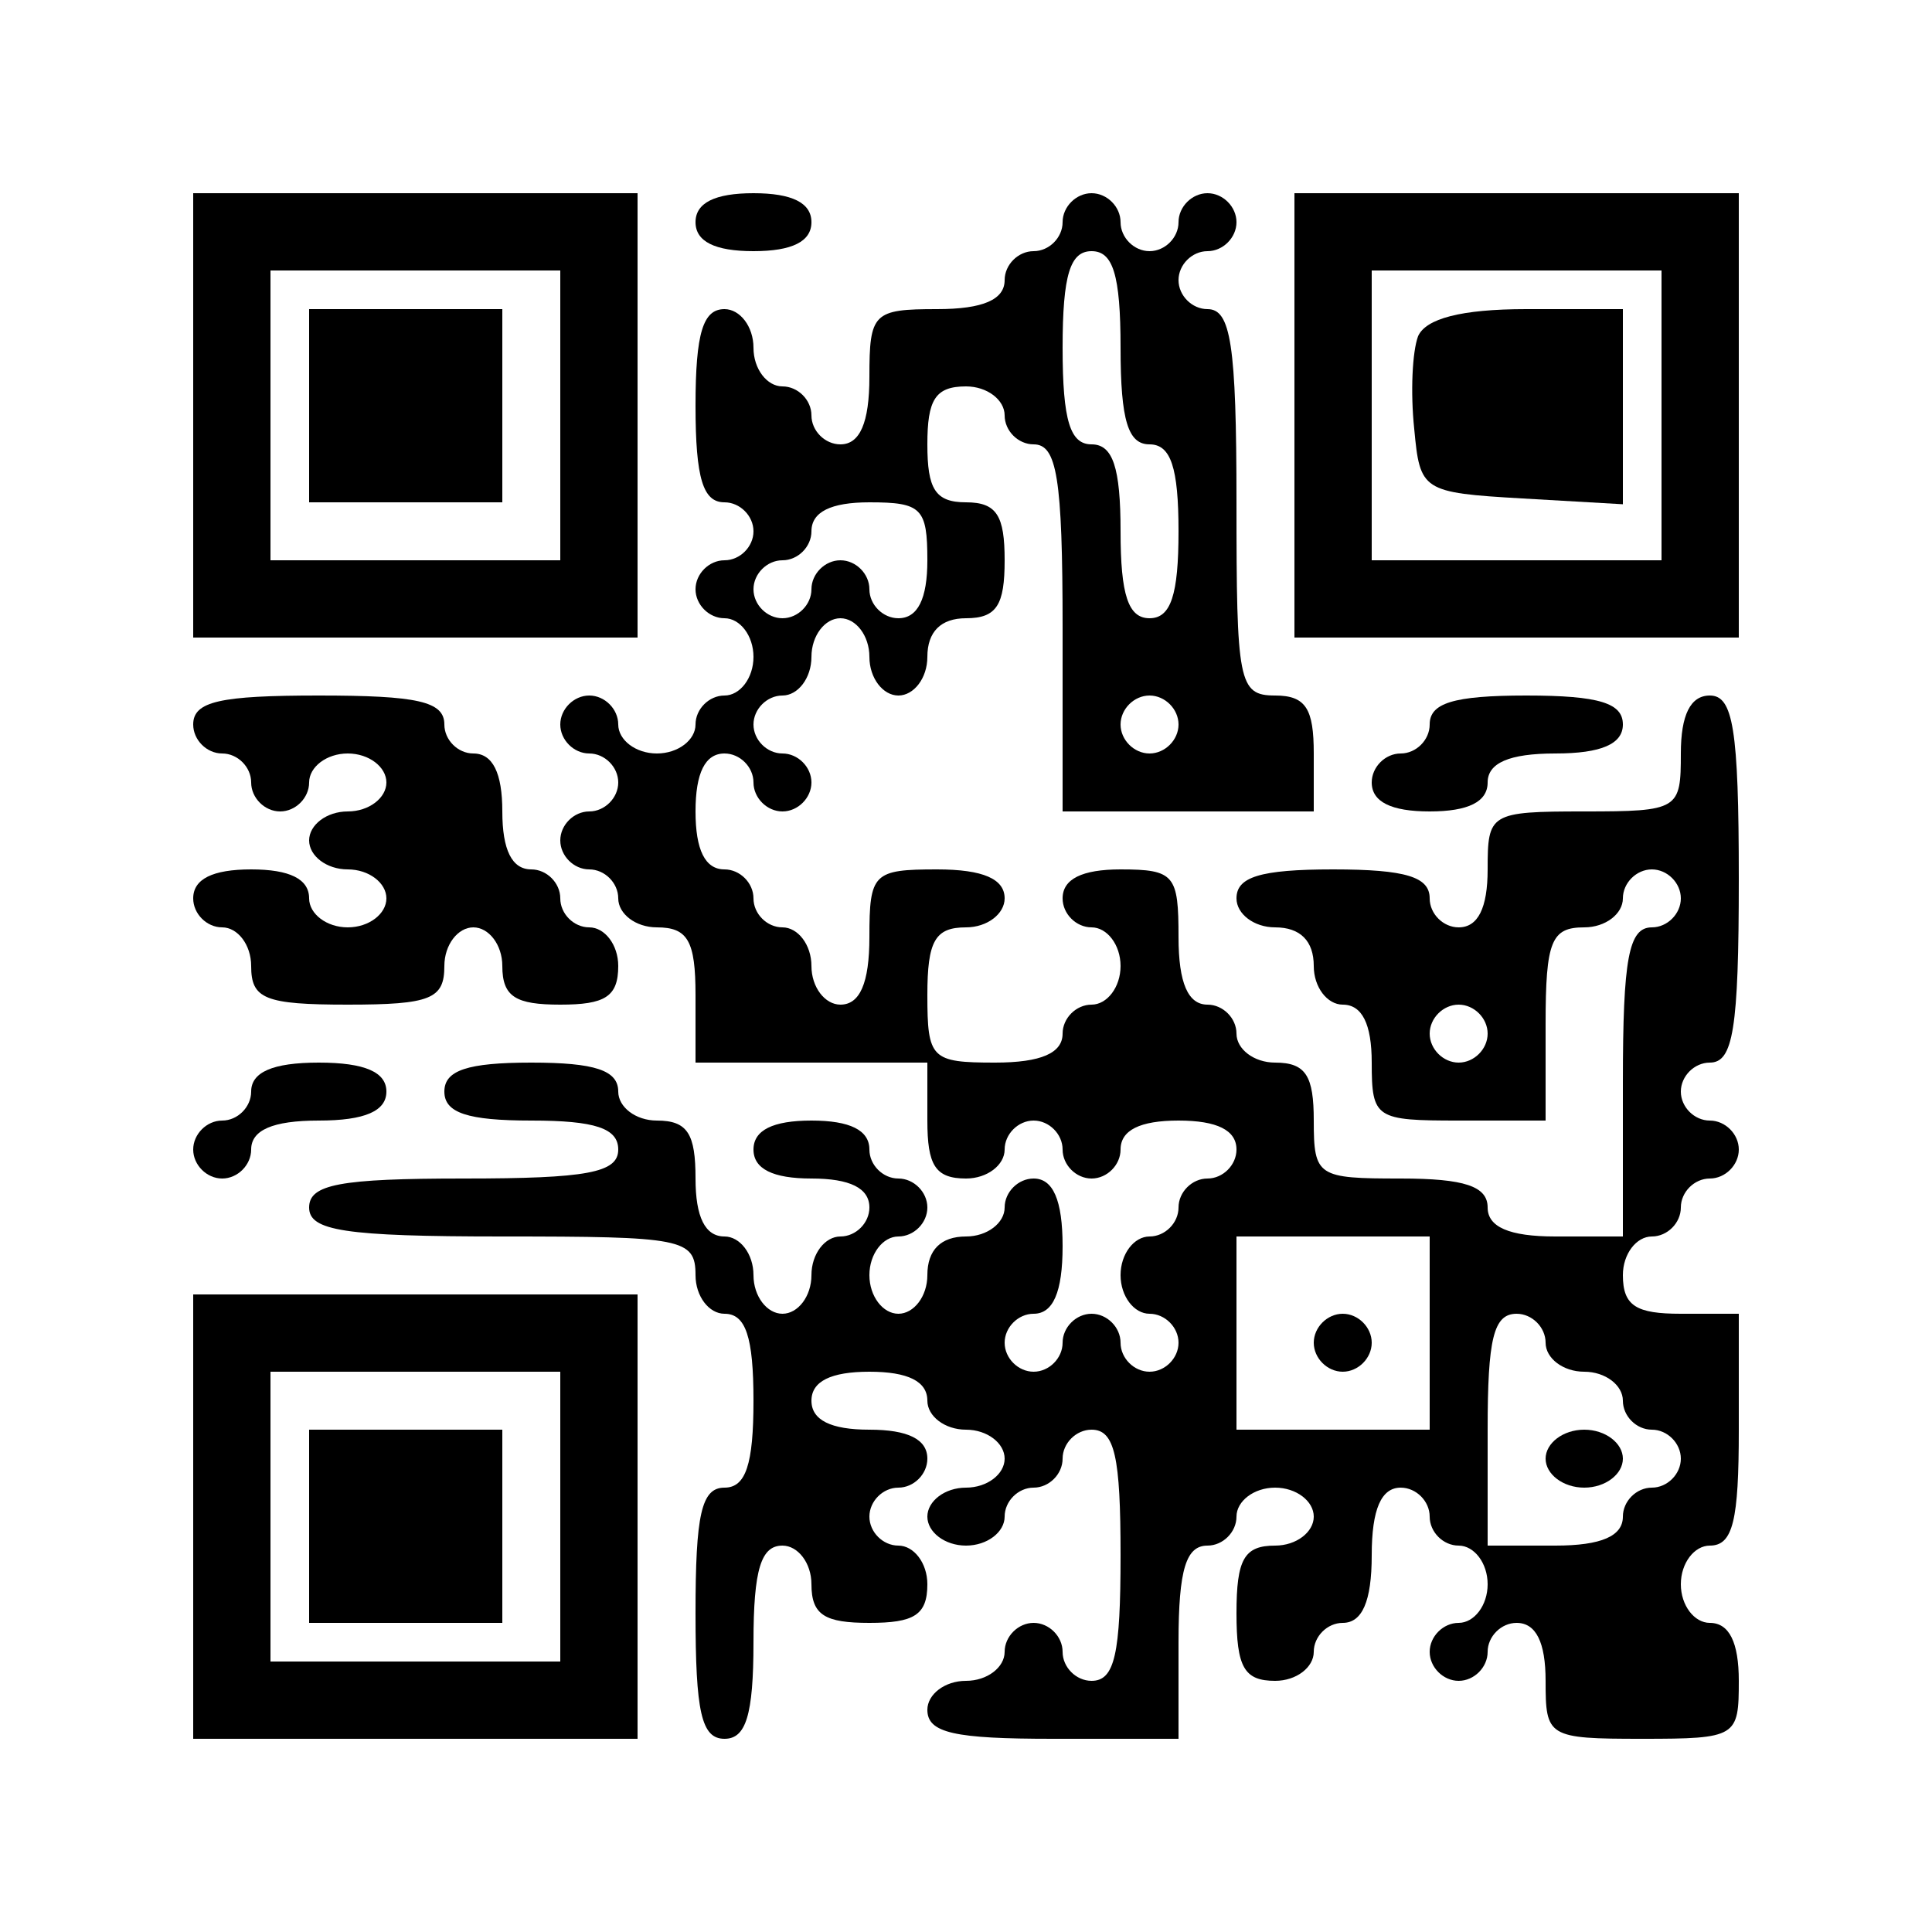
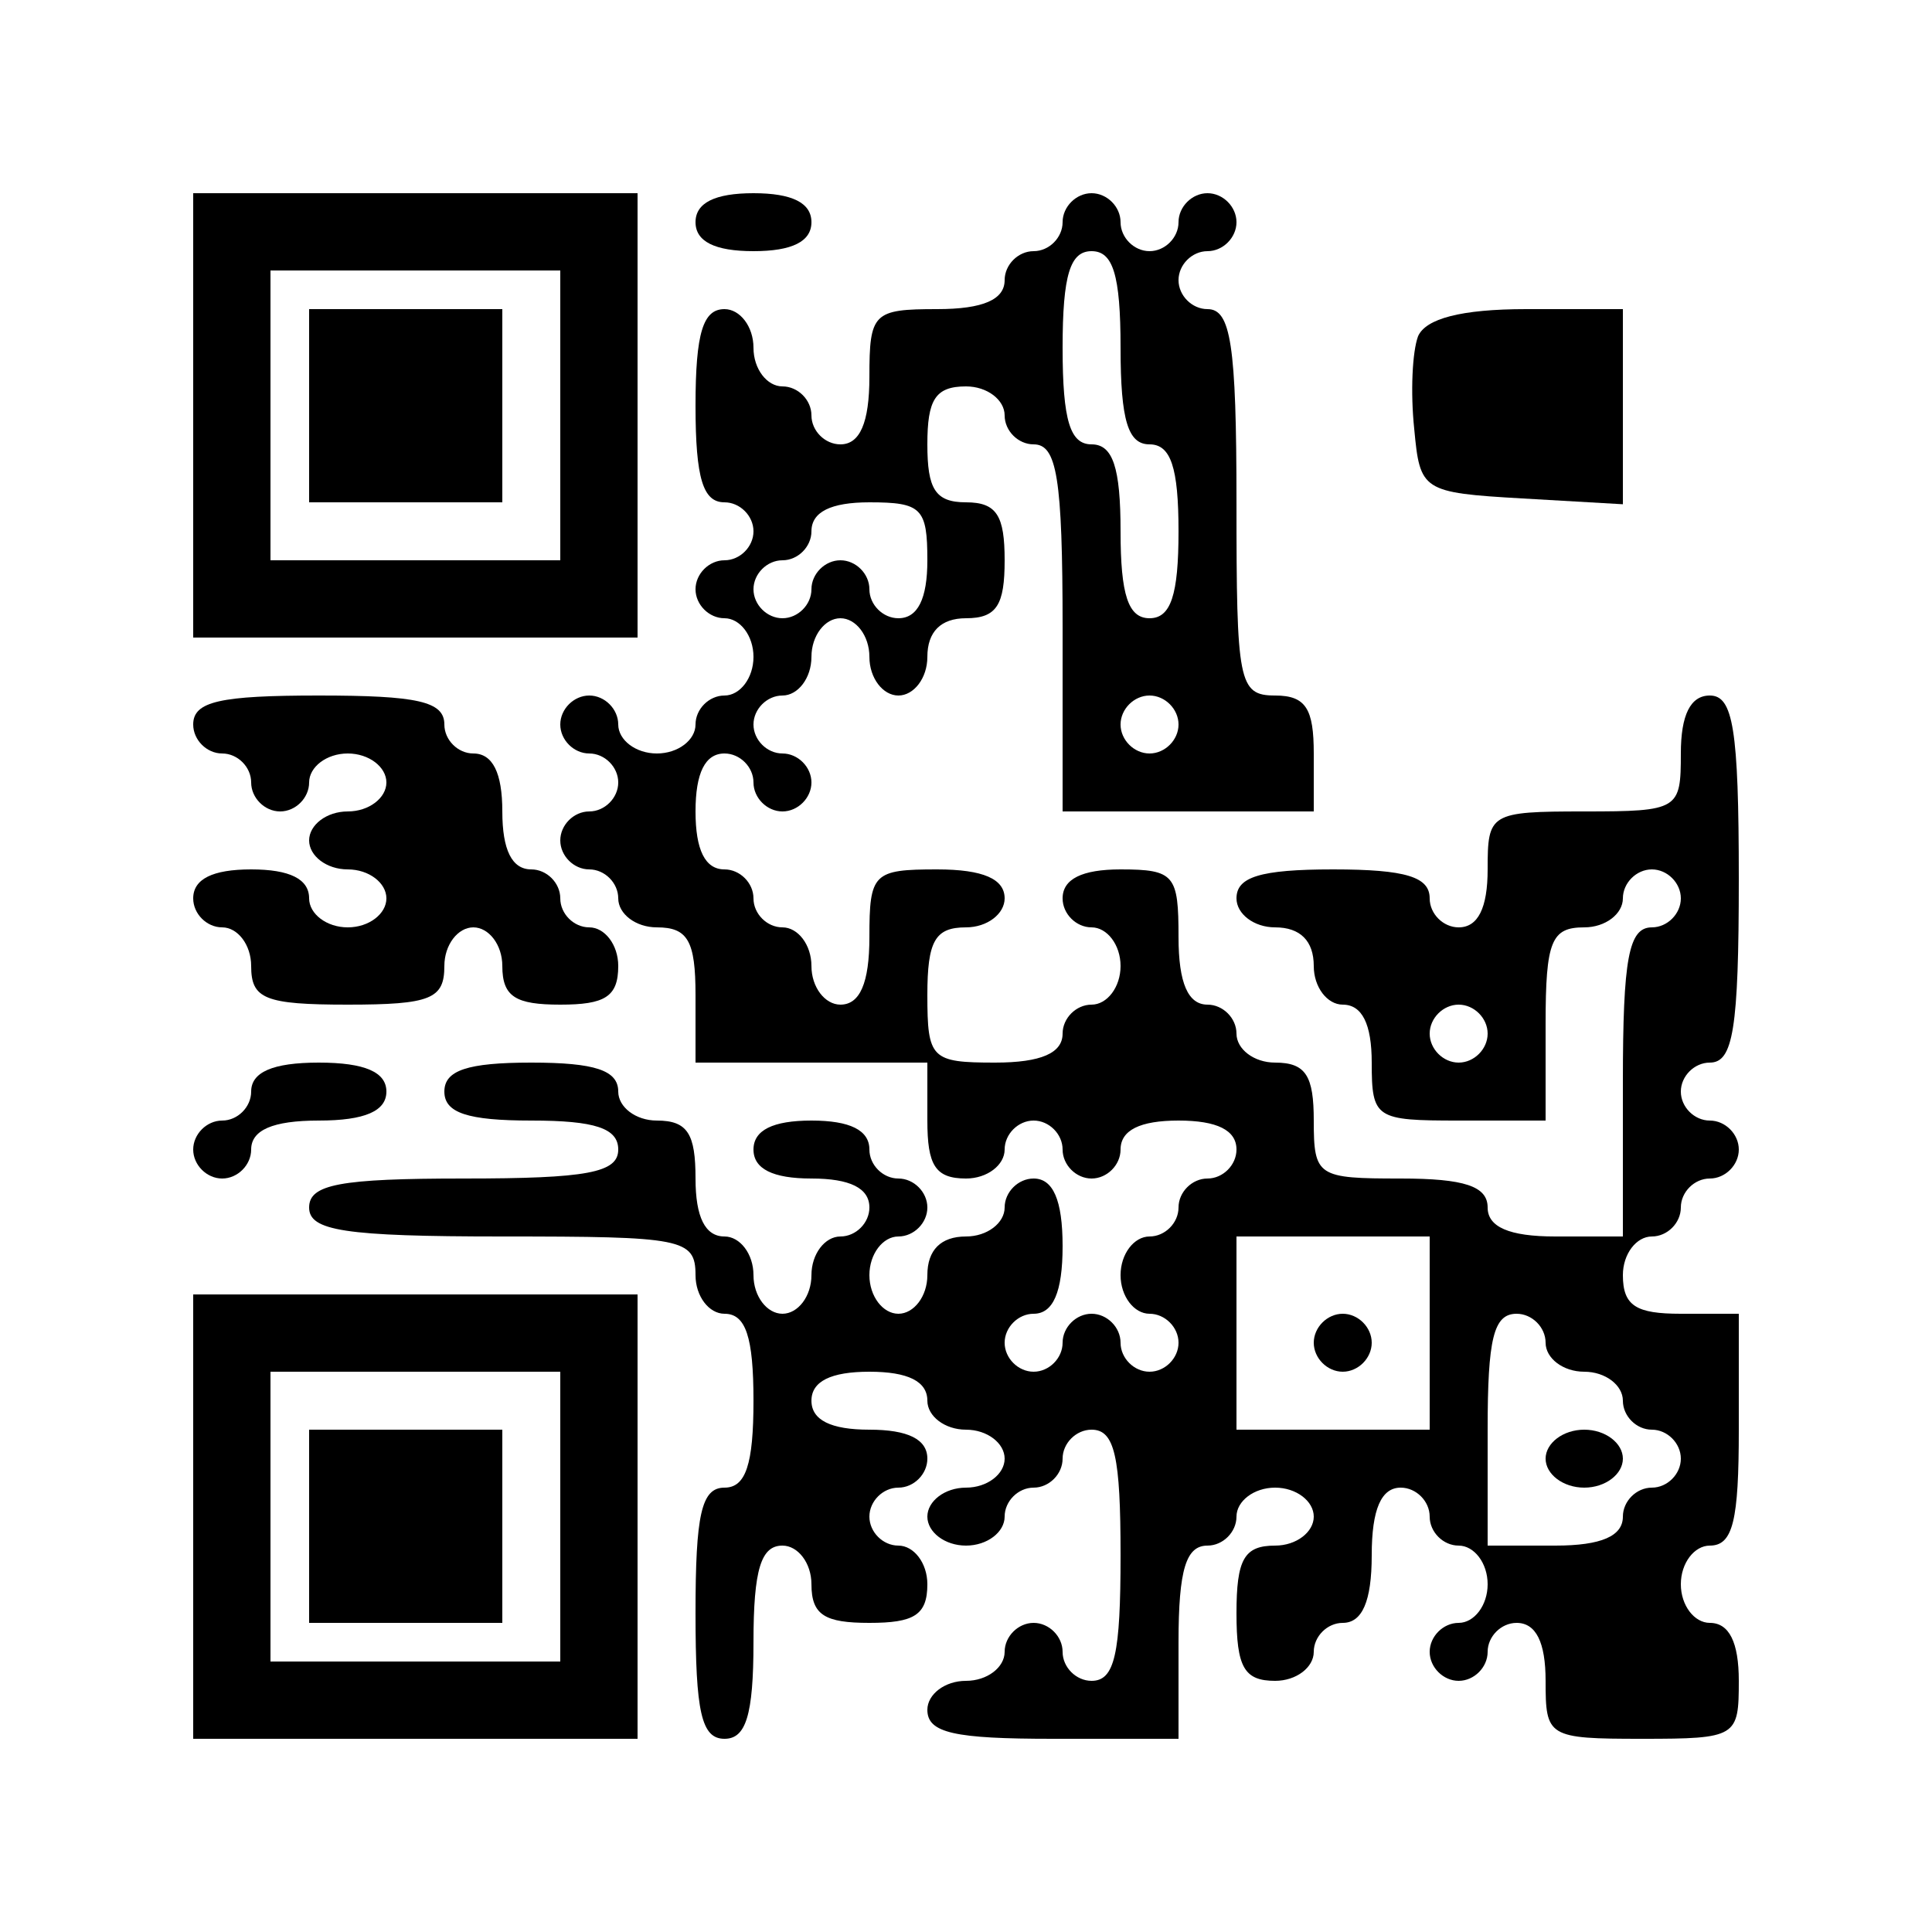
<svg xmlns="http://www.w3.org/2000/svg" version="1.0" width="100mm" height="100mm" viewBox="0 0 100 100" preserveAspectRatio="xMidYMid meet">
  <g transform="translate(0,100) scale(0.1,-0.1)" fill="#000000" stroke="none">
    <path d="M100 785 l0 -115 115 0 115 0 0 115 0 115 -115 0 -115 0 0 -115z m190 0 l0 -75 -75 0 -75 0 0 75 0 75 75 0 75 0 0 -75z" />
    <path d="M160 790 l0 -50 50 0 50 0 0 50 0 50 -50 0 -50 0 0 -50z" />
    <path d="M360 885 c0 -10 10 -15 30 -15 20 0 30 5 30 15 0 10 -10 15 -30 15 -20 0 -30 -5 -30 -15z" />
    <path d="M550 885 c0 -8 -7 -15 -15 -15 -8 0 -15 -7 -15 -15 0 -10 -11 -15 -35 -15 -33 0 -35 -2 -35 -35 0 -24 -5 -35 -15 -35 -8 0 -15 7 -15 15 0 8 -7 15 -15 15 -8 0 -15 9 -15 20 0 11 -7 20 -15 20 -11 0 -15 -12 -15 -50 0 -38 4 -50 15 -50 8 0 15 -7 15 -15 0 -8 -7 -15 -15 -15 -8 0 -15 -7 -15 -15 0 -8 7 -15 15 -15 8 0 15 -9 15 -20 0 -11 -7 -20 -15 -20 -8 0 -15 -7 -15 -15 0 -8 -9 -15 -20 -15 -11 0 -20 7 -20 15 0 8 -7 15 -15 15 -8 0 -15 -7 -15 -15 0 -8 7 -15 15 -15 8 0 15 -7 15 -15 0 -8 -7 -15 -15 -15 -8 0 -15 -7 -15 -15 0 -8 7 -15 15 -15 8 0 15 -7 15 -15 0 -8 9 -15 20 -15 16 0 20 -7 20 -35 l0 -35 60 0 60 0 0 -30 c0 -23 4 -30 20 -30 11 0 20 7 20 15 0 8 7 15 15 15 8 0 15 -7 15 -15 0 -8 7 -15 15 -15 8 0 15 7 15 15 0 10 10 15 30 15 20 0 30 -5 30 -15 0 -8 -7 -15 -15 -15 -8 0 -15 -7 -15 -15 0 -8 -7 -15 -15 -15 -8 0 -15 -9 -15 -20 0 -11 7 -20 15 -20 8 0 15 -7 15 -15 0 -8 -7 -15 -15 -15 -8 0 -15 7 -15 15 0 8 -7 15 -15 15 -8 0 -15 -7 -15 -15 0 -8 -7 -15 -15 -15 -8 0 -15 7 -15 15 0 8 7 15 15 15 10 0 15 11 15 35 0 24 -5 35 -15 35 -8 0 -15 -7 -15 -15 0 -8 -9 -15 -20 -15 -13 0 -20 -7 -20 -20 0 -11 -7 -20 -15 -20 -8 0 -15 9 -15 20 0 11 7 20 15 20 8 0 15 7 15 15 0 8 -7 15 -15 15 -8 0 -15 7 -15 15 0 10 -10 15 -30 15 -20 0 -30 -5 -30 -15 0 -10 10 -15 30 -15 20 0 30 -5 30 -15 0 -8 -7 -15 -15 -15 -8 0 -15 -9 -15 -20 0 -11 -7 -20 -15 -20 -8 0 -15 9 -15 20 0 11 -7 20 -15 20 -10 0 -15 10 -15 30 0 23 -4 30 -20 30 -11 0 -20 7 -20 15 0 11 -12 15 -45 15 -33 0 -45 -4 -45 -15 0 -11 12 -15 45 -15 33 0 45 -4 45 -15 0 -12 -16 -15 -80 -15 -64 0 -80 -3 -80 -15 0 -12 18 -15 100 -15 93 0 100 -1 100 -20 0 -11 7 -20 15 -20 11 0 15 -12 15 -45 0 -33 -4 -45 -15 -45 -12 0 -15 -14 -15 -65 0 -51 3 -65 15 -65 11 0 15 12 15 50 0 38 4 50 15 50 8 0 15 -9 15 -20 0 -16 7 -20 30 -20 23 0 30 4 30 20 0 11 -7 20 -15 20 -8 0 -15 7 -15 15 0 8 7 15 15 15 8 0 15 7 15 15 0 10 -10 15 -30 15 -20 0 -30 5 -30 15 0 10 10 15 30 15 20 0 30 -5 30 -15 0 -8 9 -15 20 -15 11 0 20 -7 20 -15 0 -8 -9 -15 -20 -15 -11 0 -20 -7 -20 -15 0 -8 9 -15 20 -15 11 0 20 7 20 15 0 8 7 15 15 15 8 0 15 7 15 15 0 8 7 15 15 15 12 0 15 -14 15 -65 0 -51 -3 -65 -15 -65 -8 0 -15 7 -15 15 0 8 -7 15 -15 15 -8 0 -15 -7 -15 -15 0 -8 -9 -15 -20 -15 -11 0 -20 -7 -20 -15 0 -12 14 -15 65 -15 l65 0 0 50 c0 38 4 50 15 50 8 0 15 7 15 15 0 8 9 15 20 15 11 0 20 -7 20 -15 0 -8 -9 -15 -20 -15 -16 0 -20 -7 -20 -35 0 -28 4 -35 20 -35 11 0 20 7 20 15 0 8 7 15 15 15 10 0 15 11 15 35 0 24 5 35 15 35 8 0 15 -7 15 -15 0 -8 7 -15 15 -15 8 0 15 -9 15 -20 0 -11 -7 -20 -15 -20 -8 0 -15 -7 -15 -15 0 -8 7 -15 15 -15 8 0 15 7 15 15 0 8 7 15 15 15 10 0 15 -10 15 -30 0 -29 1 -30 50 -30 49 0 50 1 50 30 0 20 -5 30 -15 30 -8 0 -15 9 -15 20 0 11 7 20 15 20 12 0 15 13 15 60 l0 60 -30 0 c-23 0 -30 4 -30 20 0 11 7 20 15 20 8 0 15 7 15 15 0 8 7 15 15 15 8 0 15 7 15 15 0 8 -7 15 -15 15 -8 0 -15 7 -15 15 0 8 7 15 15 15 12 0 15 17 15 95 0 78 -3 95 -15 95 -10 0 -15 -10 -15 -30 0 -29 -1 -30 -50 -30 -49 0 -50 -1 -50 -30 0 -20 -5 -30 -15 -30 -8 0 -15 7 -15 15 0 11 -12 15 -50 15 -38 0 -50 -4 -50 -15 0 -8 9 -15 20 -15 13 0 20 -7 20 -20 0 -11 7 -20 15 -20 10 0 15 -10 15 -30 0 -29 2 -30 45 -30 l45 0 0 50 c0 43 3 50 20 50 11 0 20 7 20 15 0 8 7 15 15 15 8 0 15 -7 15 -15 0 -8 -7 -15 -15 -15 -12 0 -15 -16 -15 -80 l0 -80 -35 0 c-24 0 -35 5 -35 15 0 11 -12 15 -45 15 -43 0 -45 1 -45 30 0 23 -4 30 -20 30 -11 0 -20 7 -20 15 0 8 -7 15 -15 15 -10 0 -15 11 -15 35 0 32 -2 35 -30 35 -20 0 -30 -5 -30 -15 0 -8 7 -15 15 -15 8 0 15 -9 15 -20 0 -11 -7 -20 -15 -20 -8 0 -15 -7 -15 -15 0 -10 -11 -15 -35 -15 -33 0 -35 2 -35 35 0 28 4 35 20 35 11 0 20 7 20 15 0 10 -11 15 -35 15 -33 0 -35 -2 -35 -35 0 -24 -5 -35 -15 -35 -8 0 -15 9 -15 20 0 11 -7 20 -15 20 -8 0 -15 7 -15 15 0 8 -7 15 -15 15 -10 0 -15 10 -15 30 0 20 5 30 15 30 8 0 15 -7 15 -15 0 -8 7 -15 15 -15 8 0 15 7 15 15 0 8 -7 15 -15 15 -8 0 -15 7 -15 15 0 8 7 15 15 15 8 0 15 9 15 20 0 11 7 20 15 20 8 0 15 -9 15 -20 0 -11 7 -20 15 -20 8 0 15 9 15 20 0 13 7 20 20 20 16 0 20 7 20 30 0 23 -4 30 -20 30 -16 0 -20 7 -20 30 0 23 4 30 20 30 11 0 20 -7 20 -15 0 -8 7 -15 15 -15 12 0 15 -17 15 -95 l0 -95 65 0 65 0 0 30 c0 23 -4 30 -20 30 -19 0 -20 7 -20 100 0 82 -3 100 -15 100 -8 0 -15 7 -15 15 0 8 7 15 15 15 8 0 15 7 15 15 0 8 -7 15 -15 15 -8 0 -15 -7 -15 -15 0 -8 -7 -15 -15 -15 -8 0 -15 7 -15 15 0 8 -7 15 -15 15 -8 0 -15 -7 -15 -15z m30 -65 c0 -38 4 -50 15 -50 11 0 15 -12 15 -45 0 -33 -4 -45 -15 -45 -11 0 -15 12 -15 45 0 33 -4 45 -15 45 -11 0 -15 12 -15 50 0 38 4 50 15 50 11 0 15 -12 15 -50z m-100 -110 c0 -20 -5 -30 -15 -30 -8 0 -15 7 -15 15 0 8 -7 15 -15 15 -8 0 -15 -7 -15 -15 0 -8 -7 -15 -15 -15 -8 0 -15 7 -15 15 0 8 7 15 15 15 8 0 15 7 15 15 0 10 10 15 30 15 27 0 30 -3 30 -30z m130 -85 c0 -8 -7 -15 -15 -15 -8 0 -15 7 -15 15 0 8 7 15 15 15 8 0 15 -7 15 -15z m160 -160 c0 -8 -7 -15 -15 -15 -8 0 -15 7 -15 15 0 8 7 15 15 15 8 0 15 -7 15 -15z m-30 -155 l0 -50 -50 0 -50 0 0 50 0 50 50 0 50 0 0 -50z m60 -5 c0 -8 9 -15 20 -15 11 0 20 -7 20 -15 0 -8 7 -15 15 -15 8 0 15 -7 15 -15 0 -8 -7 -15 -15 -15 -8 0 -15 -7 -15 -15 0 -10 -11 -15 -35 -15 l-35 0 0 60 c0 47 3 60 15 60 8 0 15 -7 15 -15z" />
    <path d="M680 305 c0 -8 7 -15 15 -15 8 0 15 7 15 15 0 8 -7 15 -15 15 -8 0 -15 -7 -15 -15z" />
    <path d="M800 245 c0 -8 9 -15 20 -15 11 0 20 7 20 15 0 8 -9 15 -20 15 -11 0 -20 -7 -20 -15z" />
-     <path d="M670 785 l0 -115 115 0 115 0 0 115 0 115 -115 0 -115 0 0 -115z m190 0 l0 -75 -75 0 -75 0 0 75 0 75 75 0 75 0 0 -75z" />
    <path d="M734 826 c-3 -8 -4 -29 -2 -48 3 -32 4 -33 56 -36 l52 -3 0 50 0 51 -50 0 c-34 0 -52 -5 -56 -14z" />
    <path d="M100 625 c0 -8 7 -15 15 -15 8 0 15 -7 15 -15 0 -8 7 -15 15 -15 8 0 15 7 15 15 0 8 9 15 20 15 11 0 20 -7 20 -15 0 -8 -9 -15 -20 -15 -11 0 -20 -7 -20 -15 0 -8 9 -15 20 -15 11 0 20 -7 20 -15 0 -8 -9 -15 -20 -15 -11 0 -20 7 -20 15 0 10 -10 15 -30 15 -20 0 -30 -5 -30 -15 0 -8 7 -15 15 -15 8 0 15 -9 15 -20 0 -17 7 -20 50 -20 43 0 50 3 50 20 0 11 7 20 15 20 8 0 15 -9 15 -20 0 -16 7 -20 30 -20 23 0 30 4 30 20 0 11 -7 20 -15 20 -8 0 -15 7 -15 15 0 8 -7 15 -15 15 -10 0 -15 10 -15 30 0 20 -5 30 -15 30 -8 0 -15 7 -15 15 0 12 -14 15 -65 15 -51 0 -65 -3 -65 -15z" />
-     <path d="M740 625 c0 -8 -7 -15 -15 -15 -8 0 -15 -7 -15 -15 0 -10 10 -15 30 -15 20 0 30 5 30 15 0 10 11 15 35 15 24 0 35 5 35 15 0 11 -12 15 -50 15 -38 0 -50 -4 -50 -15z" />
-     <path d="M130 435 c0 -8 -7 -15 -15 -15 -8 0 -15 -7 -15 -15 0 -8 7 -15 15 -15 8 0 15 7 15 15 0 10 11 15 35 15 24 0 35 5 35 15 0 10 -11 15 -35 15 -24 0 -35 -5 -35 -15z" />
+     <path d="M130 435 c0 -8 -7 -15 -15 -15 -8 0 -15 -7 -15 -15 0 -8 7 -15 15 -15 8 0 15 7 15 15 0 10 11 15 35 15 24 0 35 5 35 15 0 10 -11 15 -35 15 -24 0 -35 -5 -35 -15" />
    <path d="M100 215 l0 -115 115 0 115 0 0 115 0 115 -115 0 -115 0 0 -115z m190 0 l0 -75 -75 0 -75 0 0 75 0 75 75 0 75 0 0 -75z" />
    <path d="M160 210 l0 -50 50 0 50 0 0 50 0 50 -50 0 -50 0 0 -50z" />
  </g>
</svg>